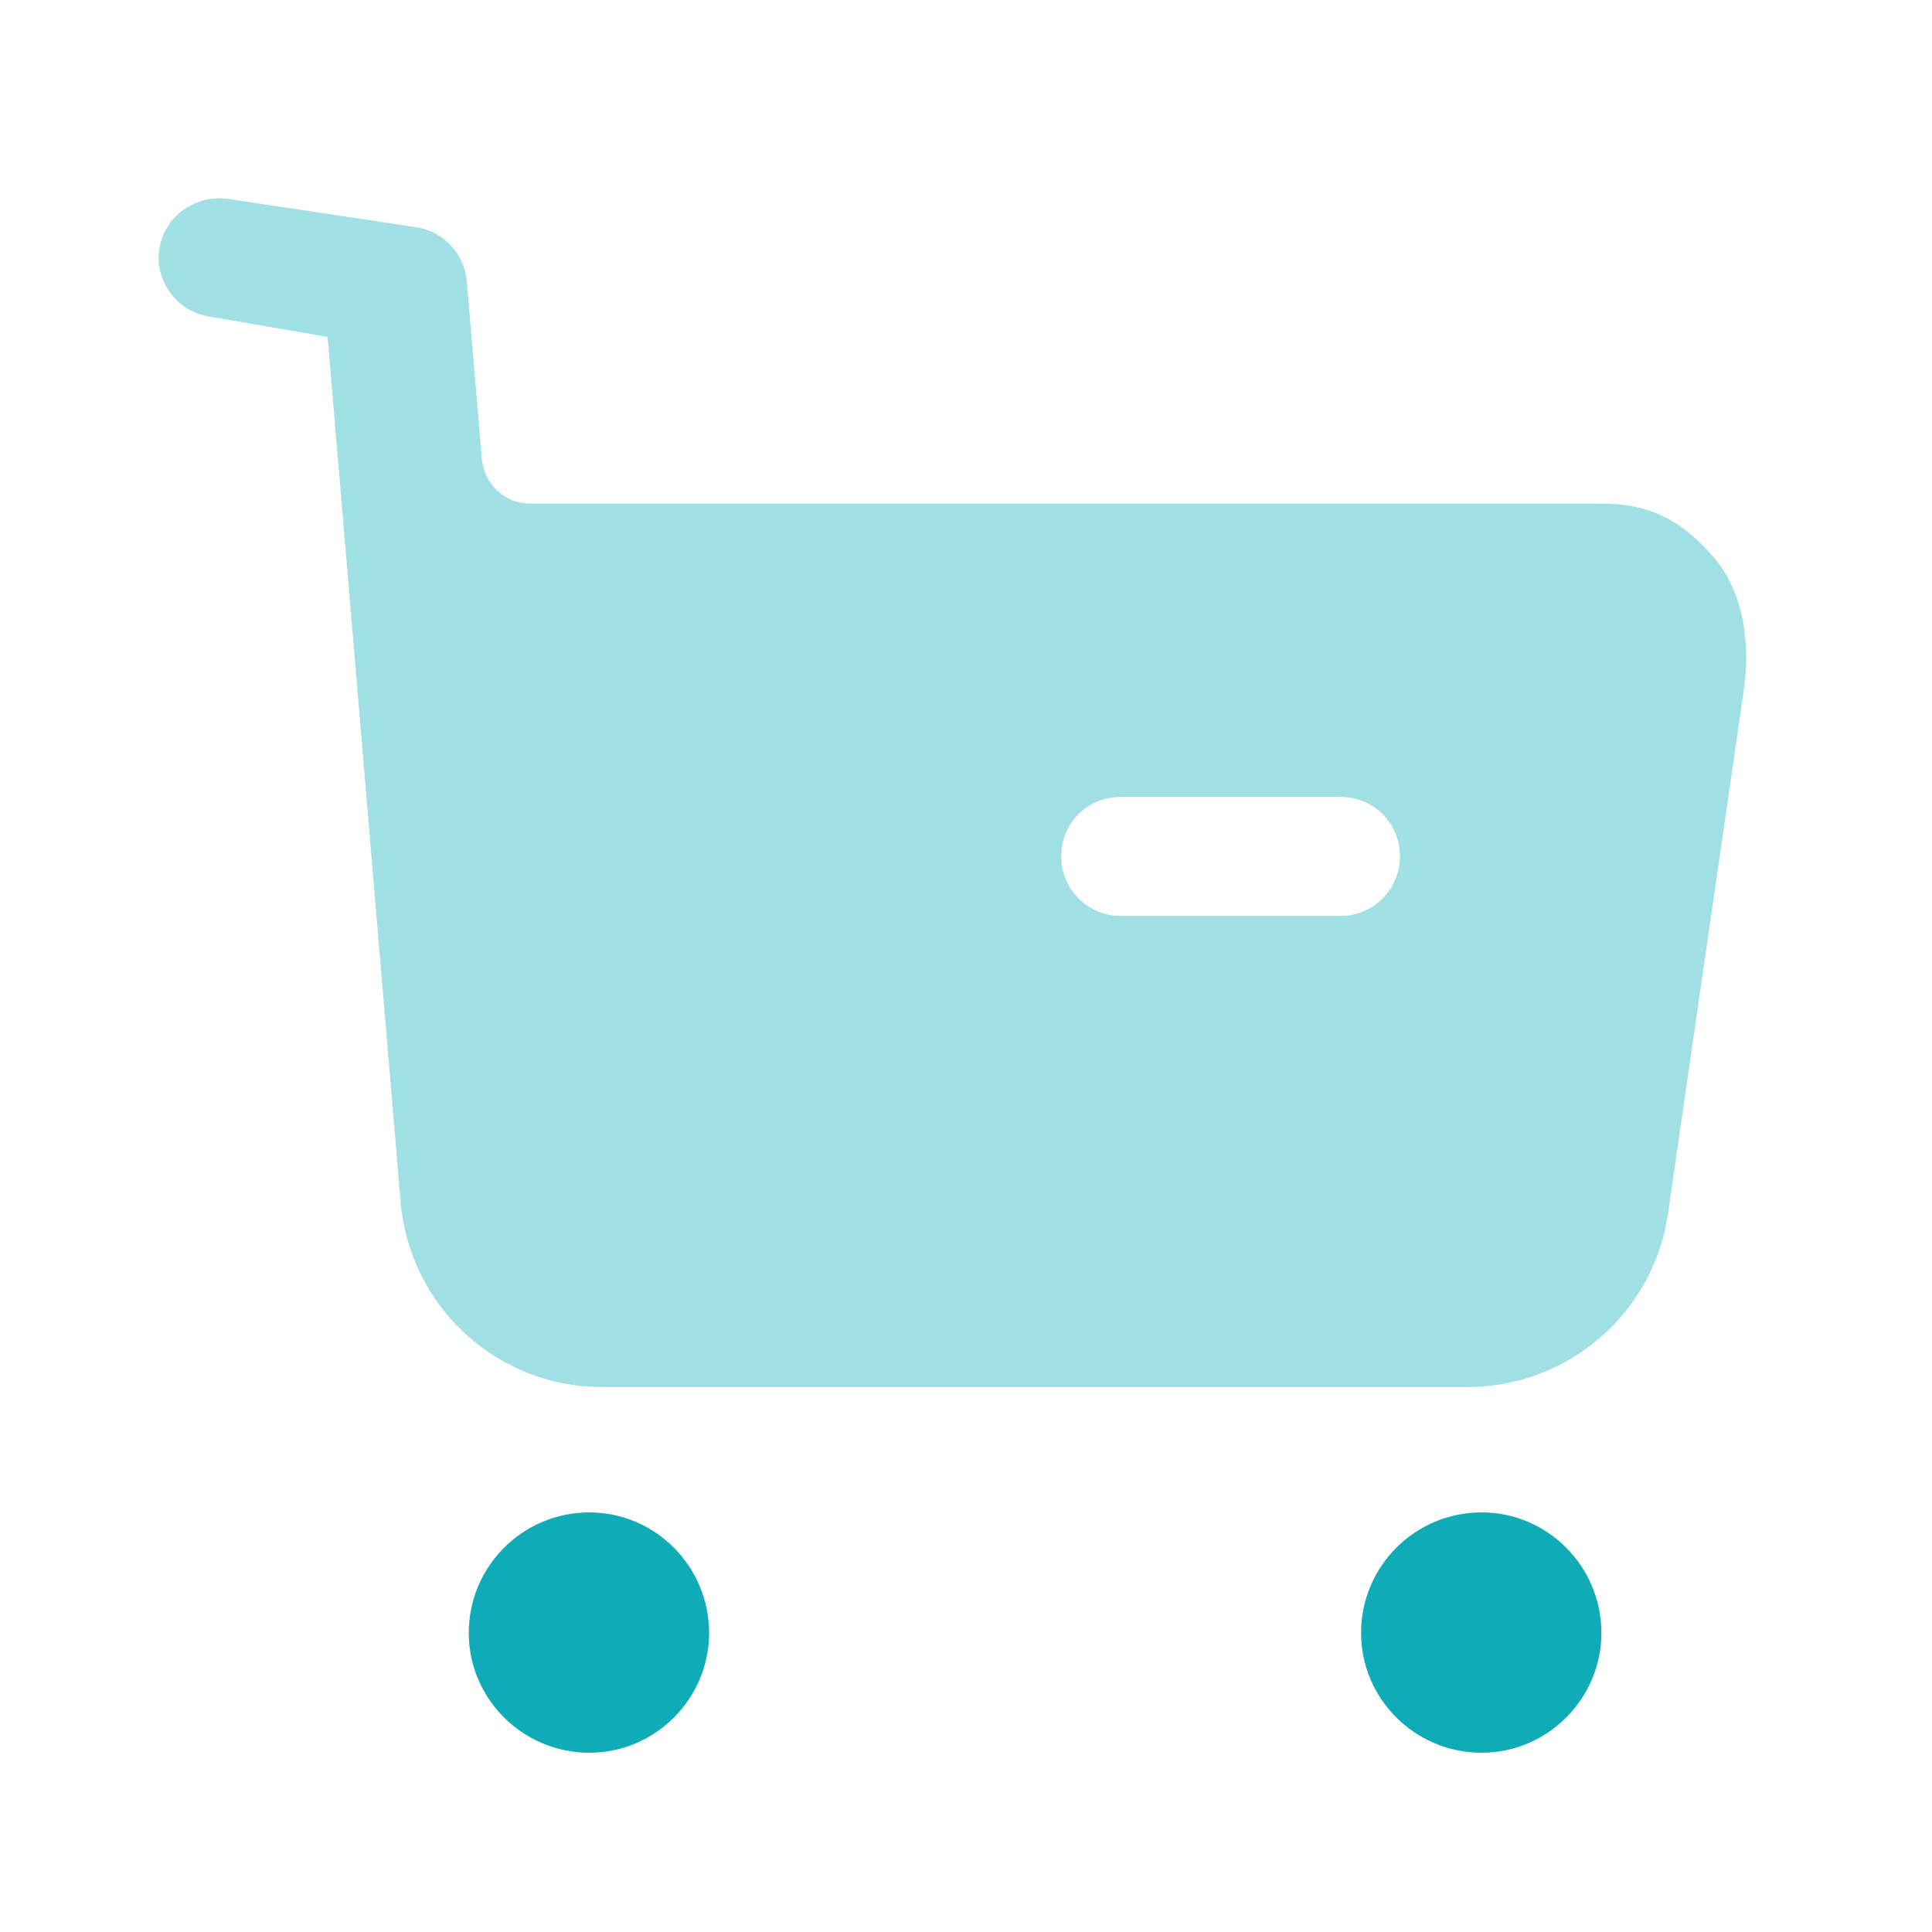
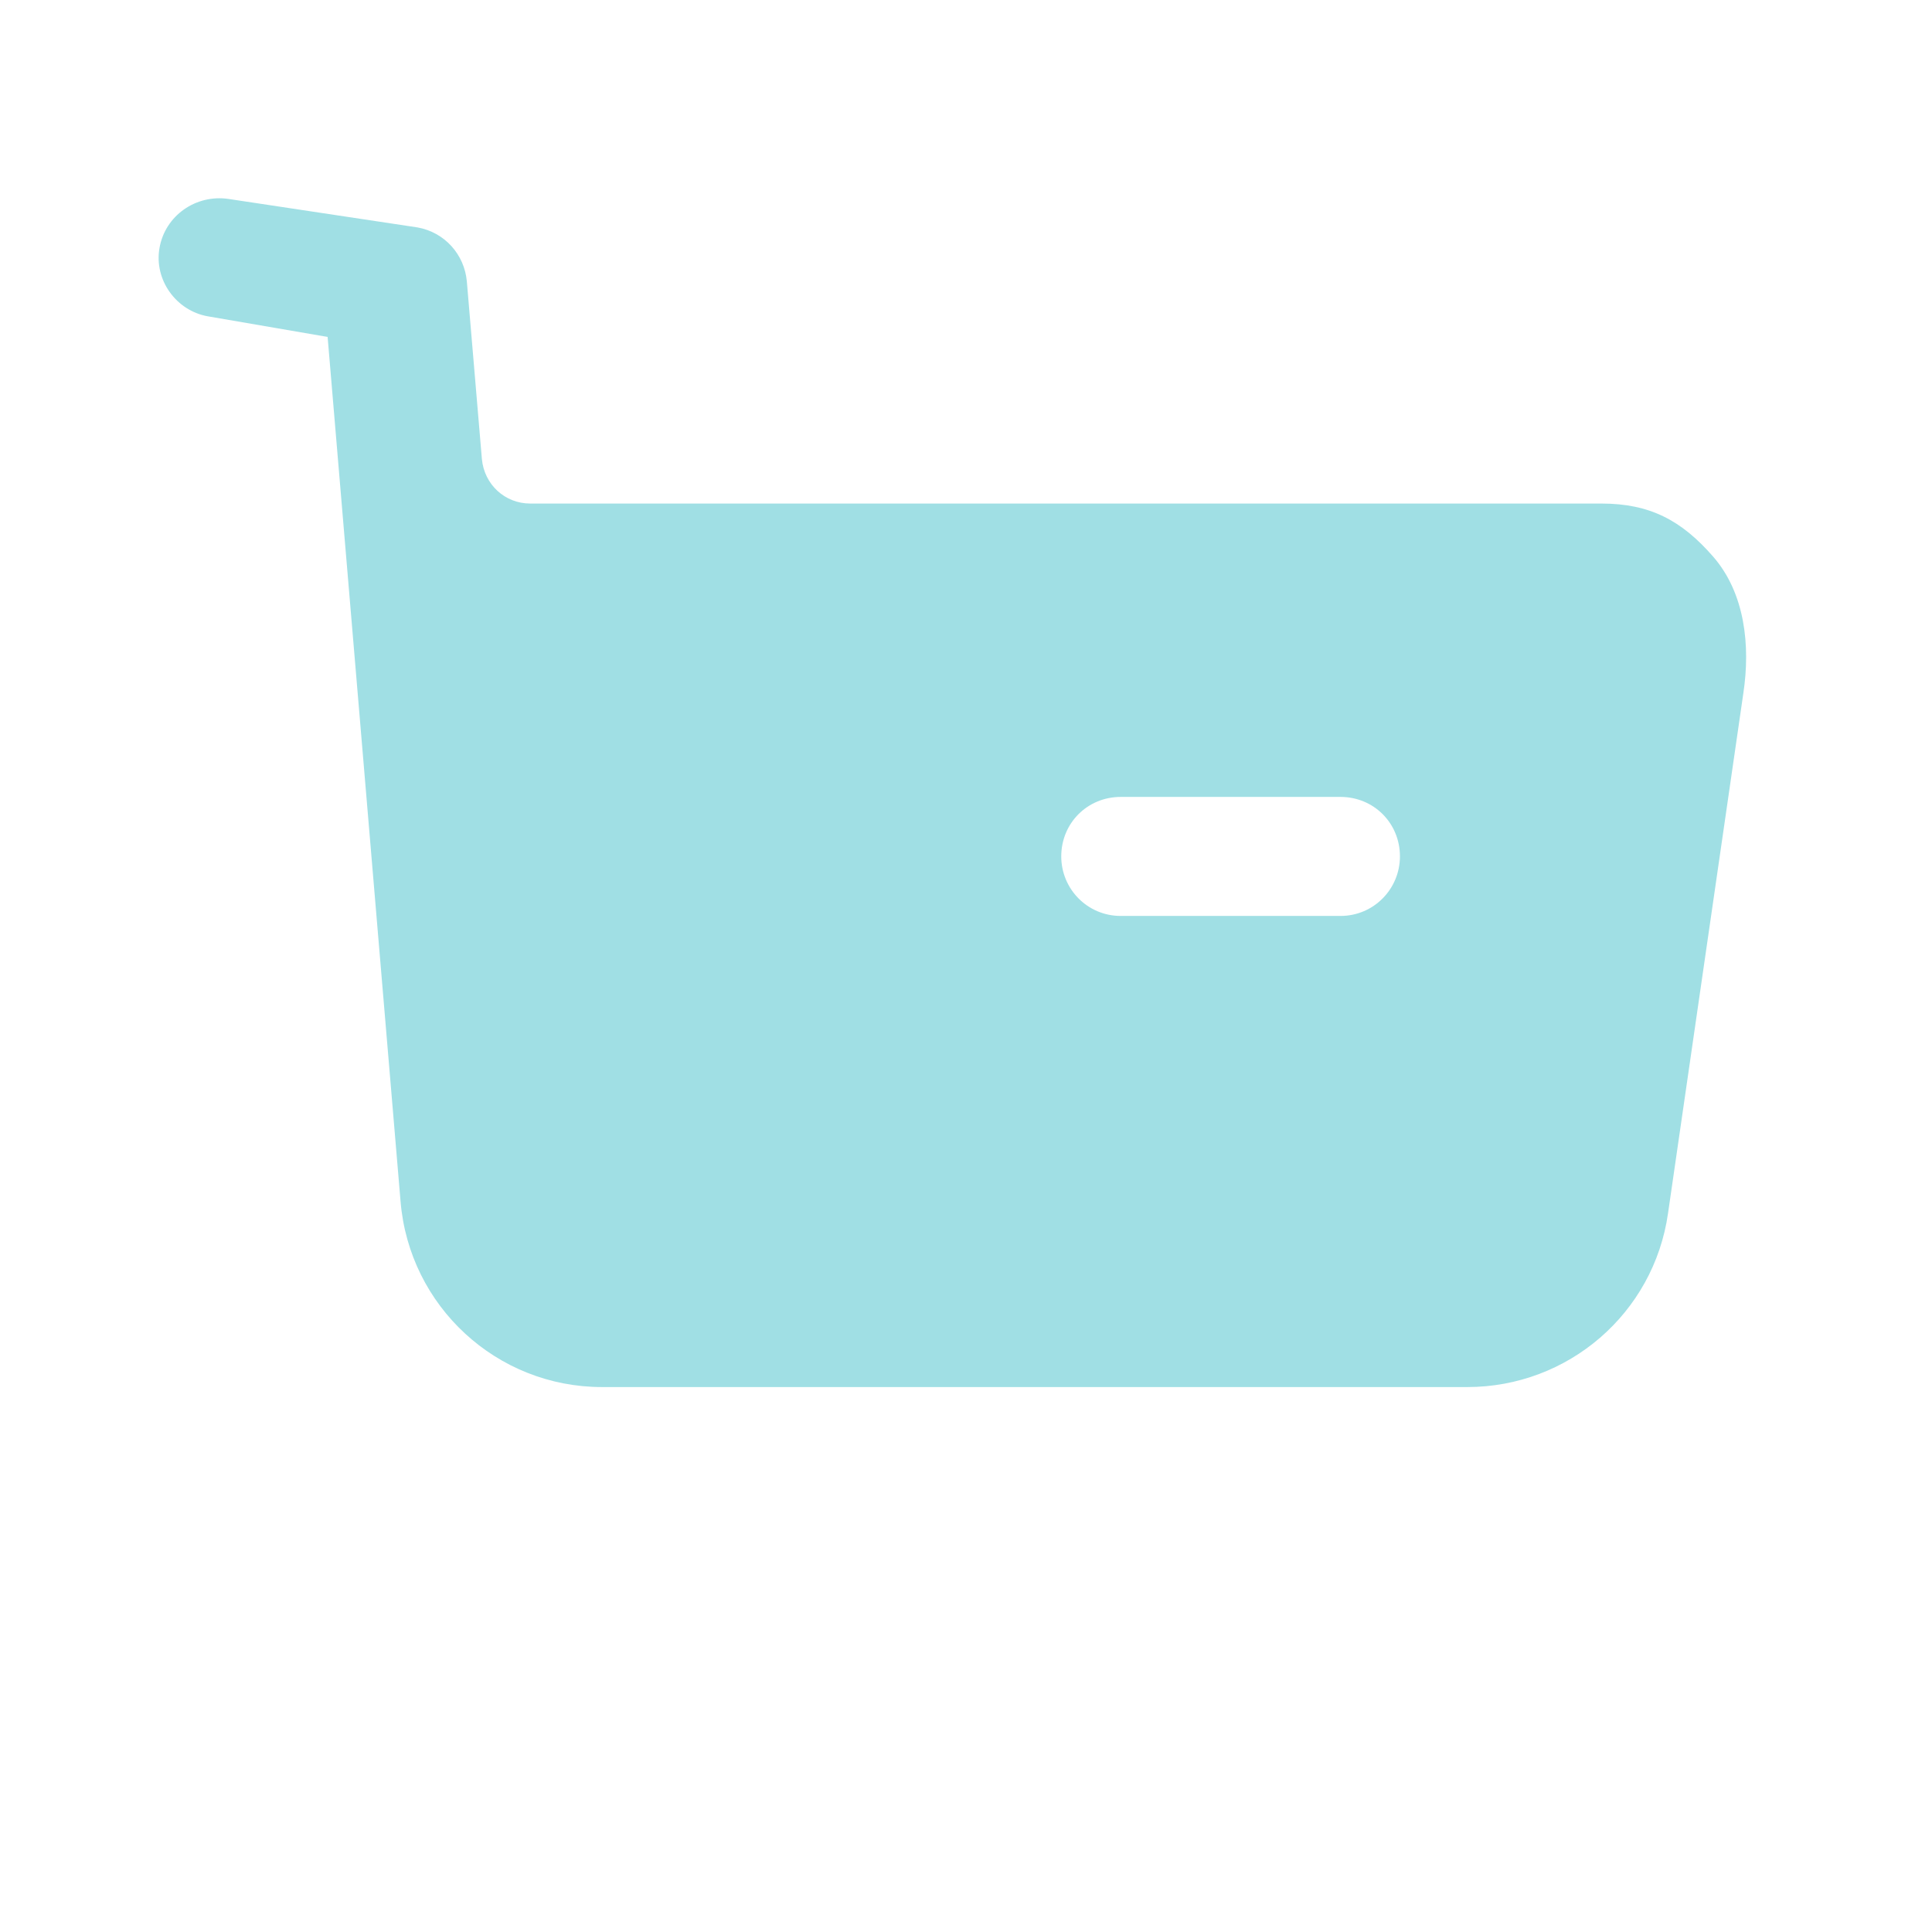
<svg xmlns="http://www.w3.org/2000/svg" width="33" height="33" viewBox="0 0 33 33" fill="none">
-   <path fill-rule="evenodd" clip-rule="evenodd" d="M23.248 27.892C23.248 26.754 24.169 25.833 25.307 25.833C26.431 25.833 27.353 26.754 27.353 27.892C27.353 29.016 26.431 29.938 25.307 29.938C24.169 29.938 23.248 29.016 23.248 27.892ZM8.007 27.892C8.007 26.754 8.929 25.833 10.066 25.833C11.191 25.833 12.112 26.754 12.112 27.892C12.112 29.017 11.191 29.938 10.066 29.938C8.929 29.938 8.007 29.017 8.007 27.892Z" fill="#0FABB7" />
  <path fill-rule="evenodd" clip-rule="evenodd" d="M27.353 8.601C28.179 8.601 28.721 8.886 29.263 9.509C29.805 10.132 29.9 11.026 29.778 11.838L28.491 20.725C28.247 22.433 26.784 23.692 25.063 23.692H10.283C8.482 23.692 6.991 22.31 6.842 20.523L5.596 5.755L3.55 5.403C3.009 5.308 2.629 4.78 2.724 4.238C2.819 3.682 3.347 3.316 3.903 3.398L7.134 3.885C7.594 3.968 7.933 4.346 7.974 4.807L8.231 7.841C8.272 8.276 8.624 8.601 9.057 8.601H27.353ZM19.143 15.645H22.896C23.465 15.645 23.912 15.184 23.912 14.628C23.912 14.059 23.465 13.612 22.896 13.612H19.143C18.574 13.612 18.127 14.059 18.127 14.628C18.127 15.184 18.574 15.645 19.143 15.645Z" fill="#A0DFE4" />
</svg>